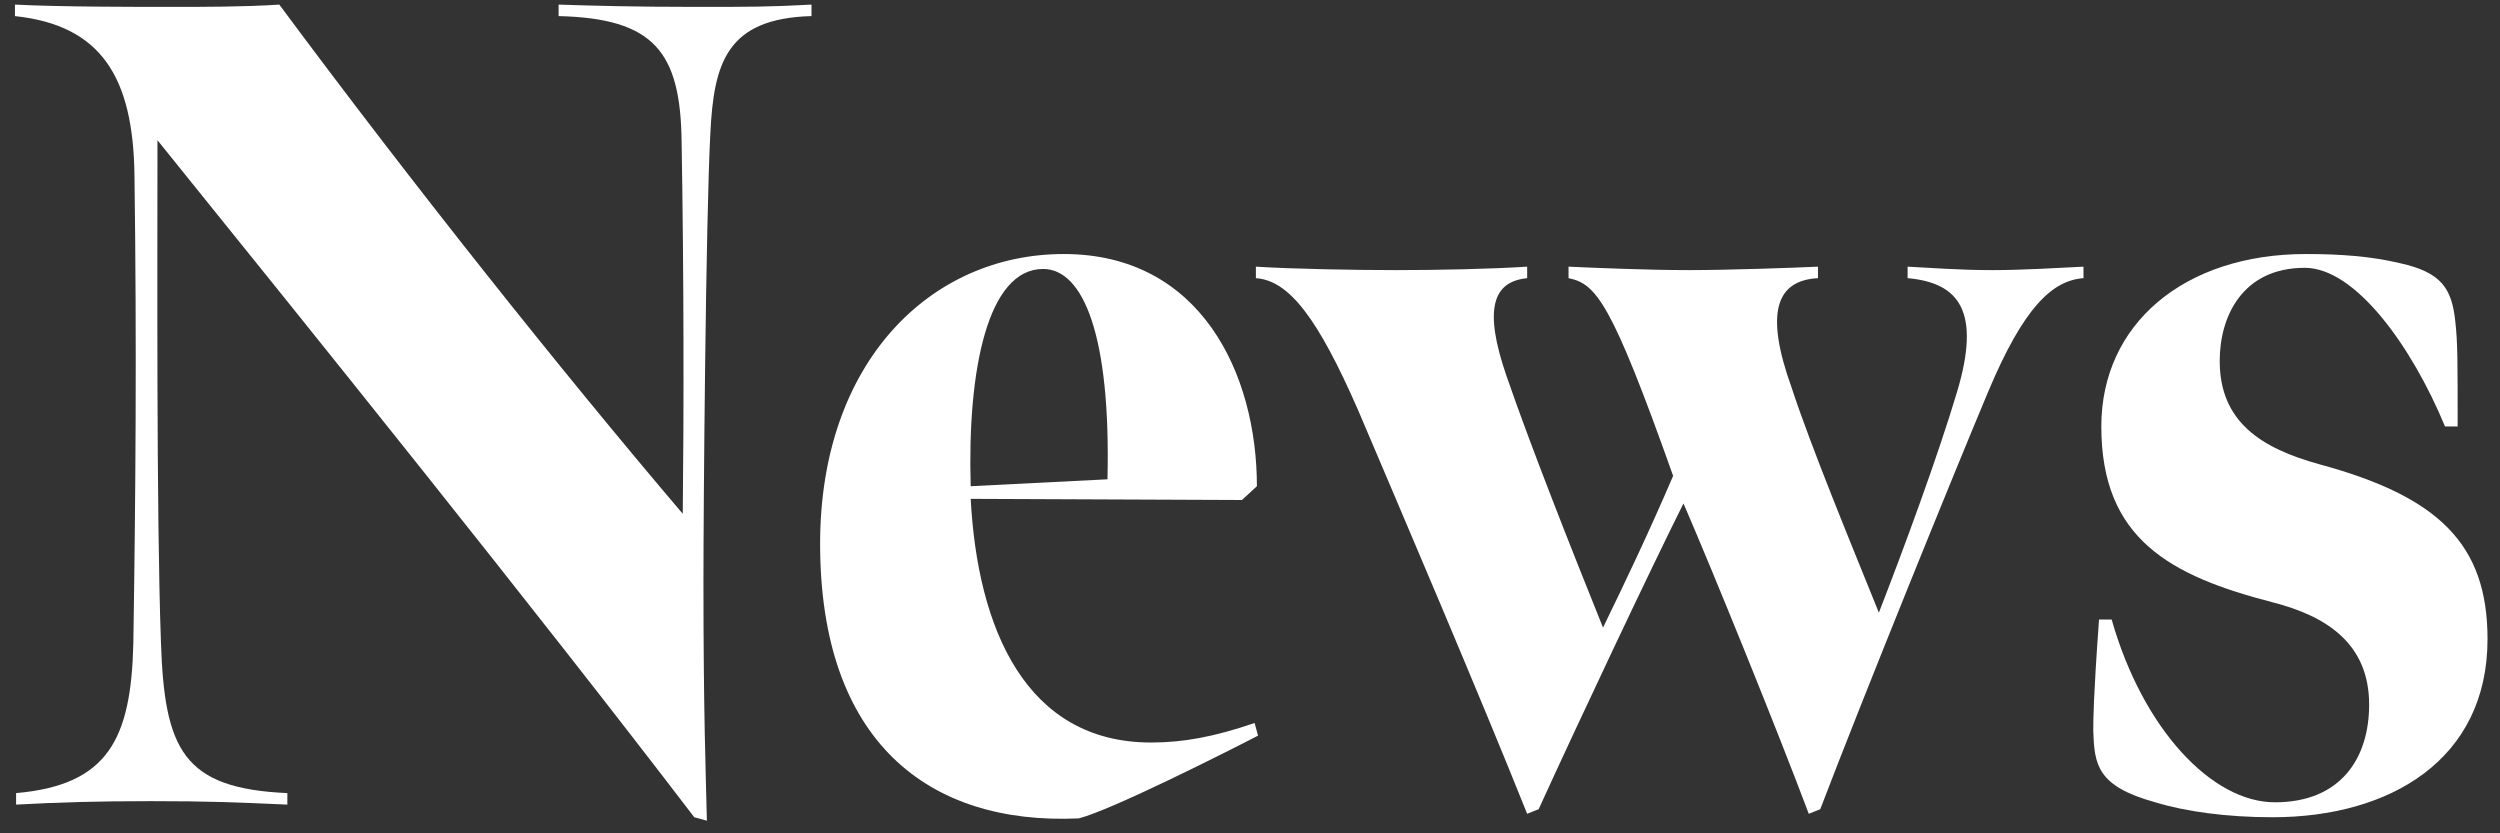
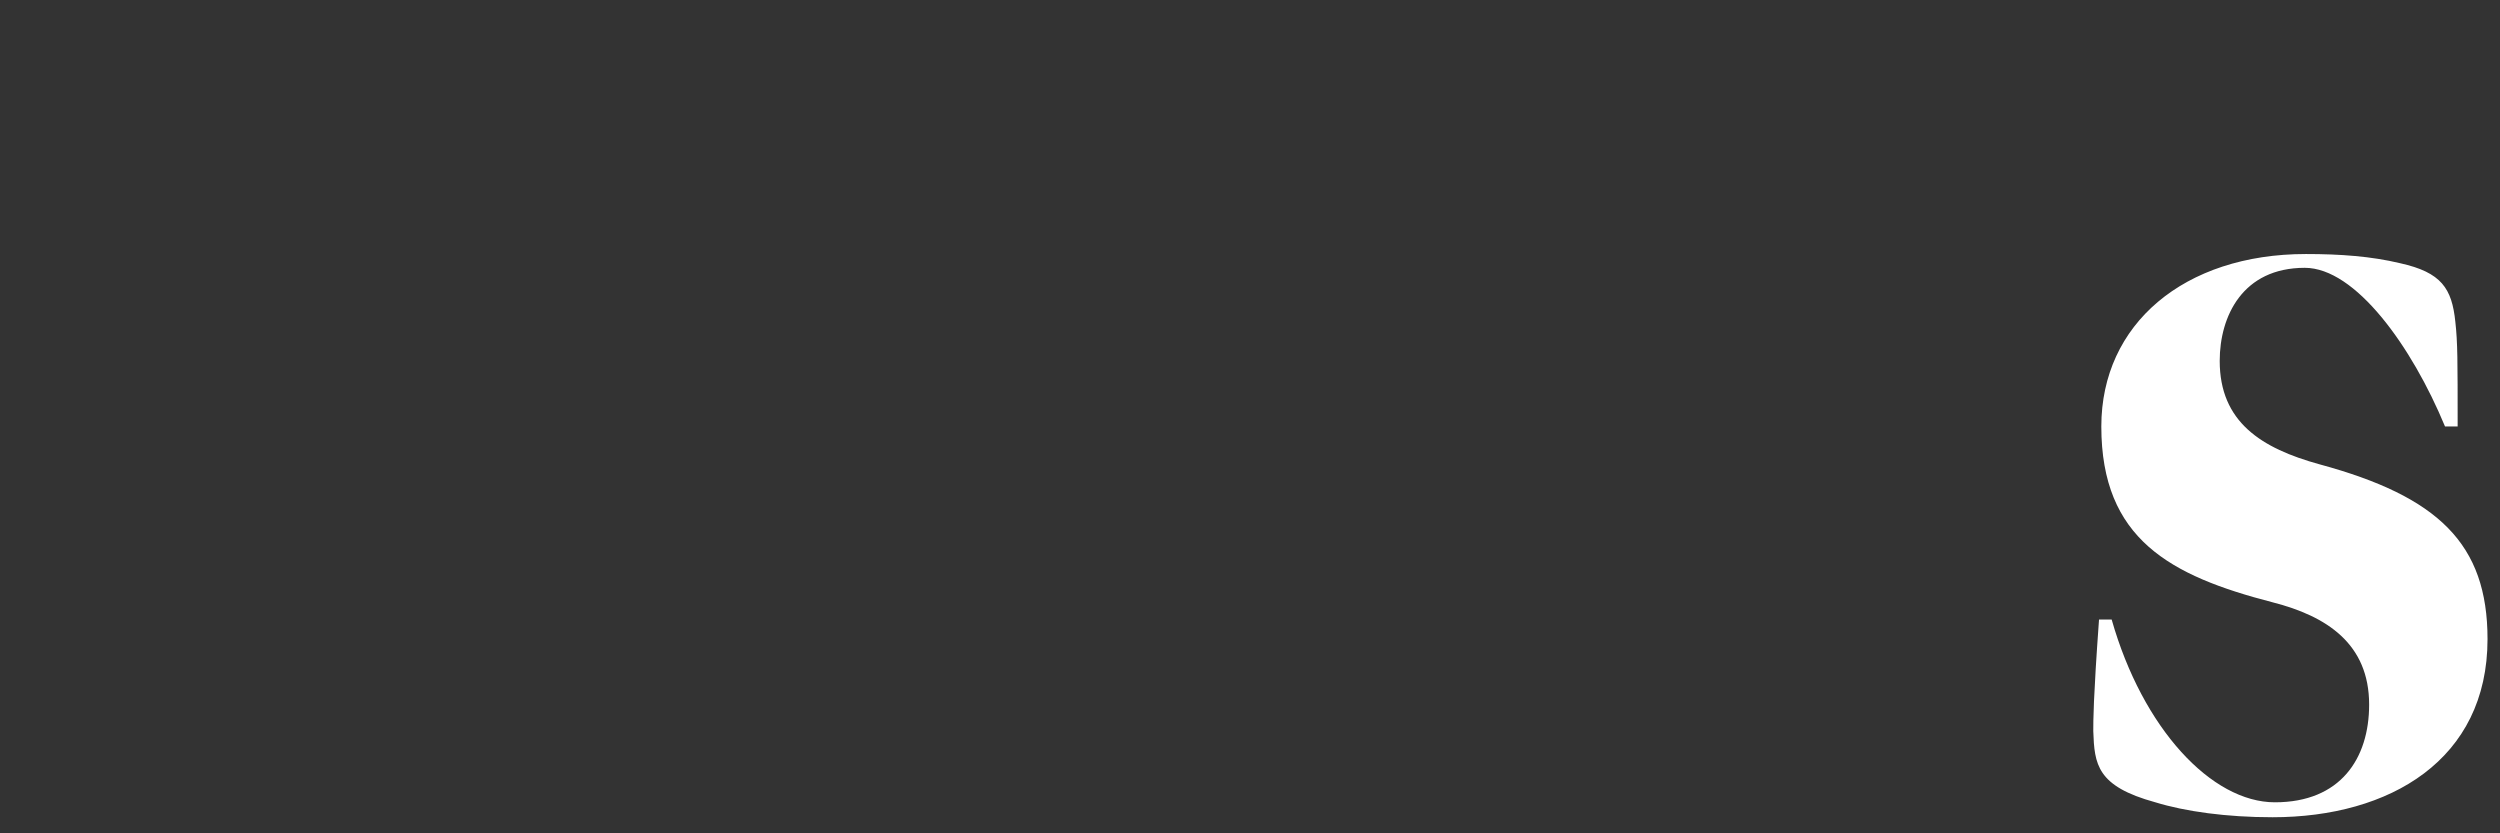
<svg xmlns="http://www.w3.org/2000/svg" width="87" height="29" viewBox="0 0 87 29" fill="none">
  <rect x="0" y="0" width="87" height="29" fill="#333333" stroke="none" />
  <path d="M79.086 28.44C77.486 28.44 76.046 28.24 75.006 27.92C72.966 27.36 72.886 26.6 72.846 25.44C72.846 25.08 72.846 24.32 73.046 21.56H73.486C74.566 25.36 76.966 27.92 79.166 27.92C81.446 27.92 82.446 26.4 82.446 24.52C82.446 22.4 80.966 21.44 79.086 20.96C75.526 20.04 73.126 18.76 73.126 14.84C73.126 11.28 76.006 8.84 80.246 8.84C81.446 8.84 82.526 8.92 83.526 9.16C84.966 9.48 85.326 10.04 85.446 11.2C85.526 11.92 85.526 12.52 85.526 14.84H85.086C83.926 12.04 81.966 9.32 80.206 9.32C78.046 9.32 77.246 11 77.246 12.56C77.246 14.68 78.686 15.6 80.726 16.16C84.846 17.28 86.566 18.92 86.566 22.24C86.566 26.44 83.166 28.44 79.086 28.44Z" fill="white" />
-   <path d="M53.145 28.32C51.465 24.12 48.745 17.76 47.265 14.28C45.865 11.08 44.865 9.76 43.705 9.68V9.28C44.945 9.36 47.185 9.4 48.585 9.4C50.065 9.4 51.905 9.36 53.145 9.28V9.68C51.945 9.8 51.625 10.76 52.425 13.08C53.265 15.52 54.705 19.16 55.785 21.84C56.545 20.28 57.385 18.52 58.225 16.56C56.065 10.48 55.545 9.88 54.585 9.68V9.28C55.465 9.32 57.345 9.4 58.785 9.4C60.105 9.4 62.425 9.32 63.265 9.28V9.68C61.785 9.76 61.425 10.92 62.345 13.48C63.025 15.56 64.465 19.04 65.385 21.32C66.225 19.16 67.425 15.92 68.105 13.64C68.945 10.84 68.185 9.84 66.385 9.68V9.28C67.225 9.32 68.145 9.4 69.345 9.4C70.425 9.4 71.665 9.32 72.505 9.28V9.68C71.425 9.76 70.425 10.68 69.185 13.64C68.025 16.4 64.825 24.28 63.345 28.16L62.945 28.32C61.865 25.44 59.625 19.92 58.585 17.52C57.425 19.84 55.025 24.92 53.545 28.16L53.145 28.32Z" fill="white" />
-   <path d="M33.78 16.92L38.54 16.68C38.66 11.68 37.7 9.36 36.3 9.36C34.38 9.36 33.66 12.84 33.78 16.92ZM37.54 28.48C32.3 28.72 28.54 25.8 28.54 18.92C28.54 12.6 32.38 8.84 37.02 8.84C41.78 8.84 43.74 13 43.74 16.92L43.22 17.4L33.78 17.36C34.02 21.88 35.7 25.84 40.06 25.84C41.18 25.84 42.26 25.64 43.66 25.16L43.78 25.6C42.7 26.16 38.66 28.2 37.54 28.48Z" fill="white" />
-   <path d="M24.6 28.56L24.16 28.44C18.6 21.16 10.84 11.52 5.48 4.88C5.48 8.84 5.44 17.88 5.6 22.32C5.72 26.08 6.36 27.44 10 27.6V28C8.2 27.92 7.24 27.88 5.24 27.88C3.4 27.88 2.04 27.92 0.56 28V27.6C3.76 27.32 4.56 25.72 4.64 22.4C4.72 17.28 4.76 12.04 4.68 6.12C4.64 2.68 3.52 0.88 0.52 0.56V0.16C2.04 0.24 4.68 0.24 5.96 0.24C7.08 0.24 8.52 0.24 9.72 0.16C14.32 6.36 19.44 12.8 23.76 17.88C23.8 14.36 23.8 9.64 23.72 4.92C23.68 1.8 22.76 0.64 19.44 0.56V0.16C20.64 0.2 22.12 0.24 24.24 0.24C26.04 0.24 26.8 0.24 28.24 0.16V0.56C25.28 0.64 24.84 2.2 24.72 4.64C24.56 7.68 24.48 17.6 24.48 20.24C24.48 24.8 24.56 26.88 24.6 28.56Z" fill="white" />
</svg>